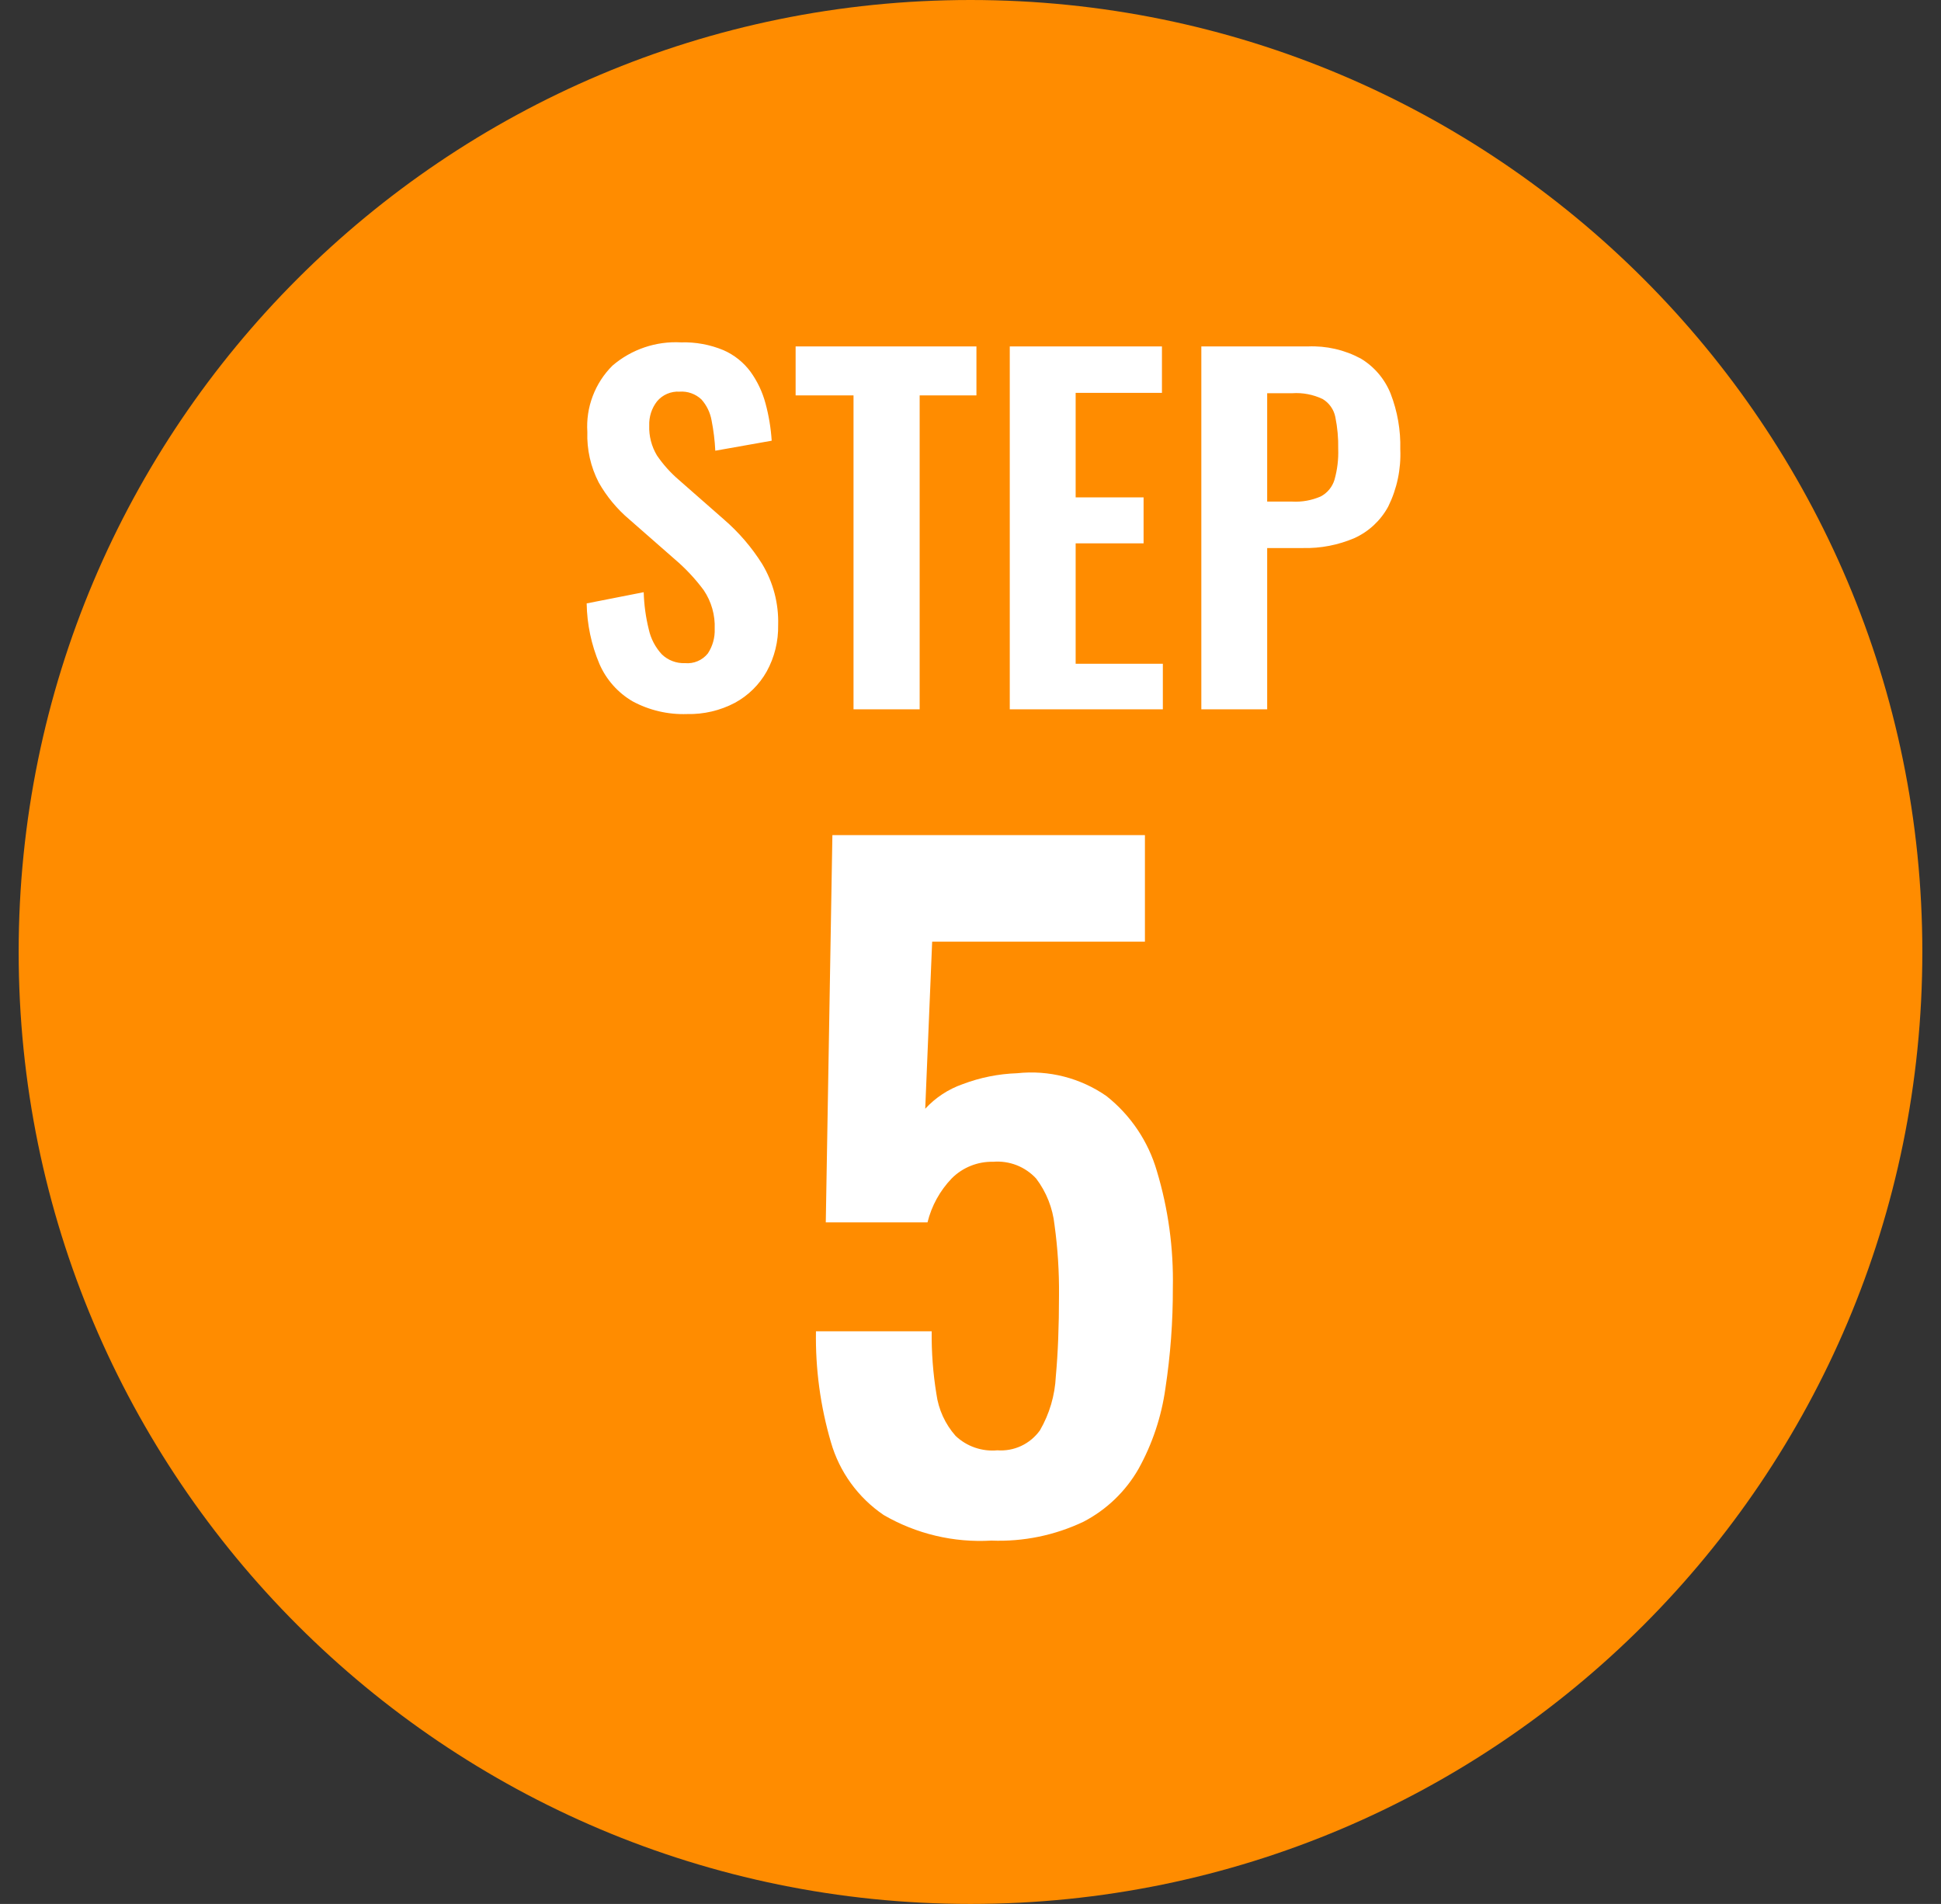
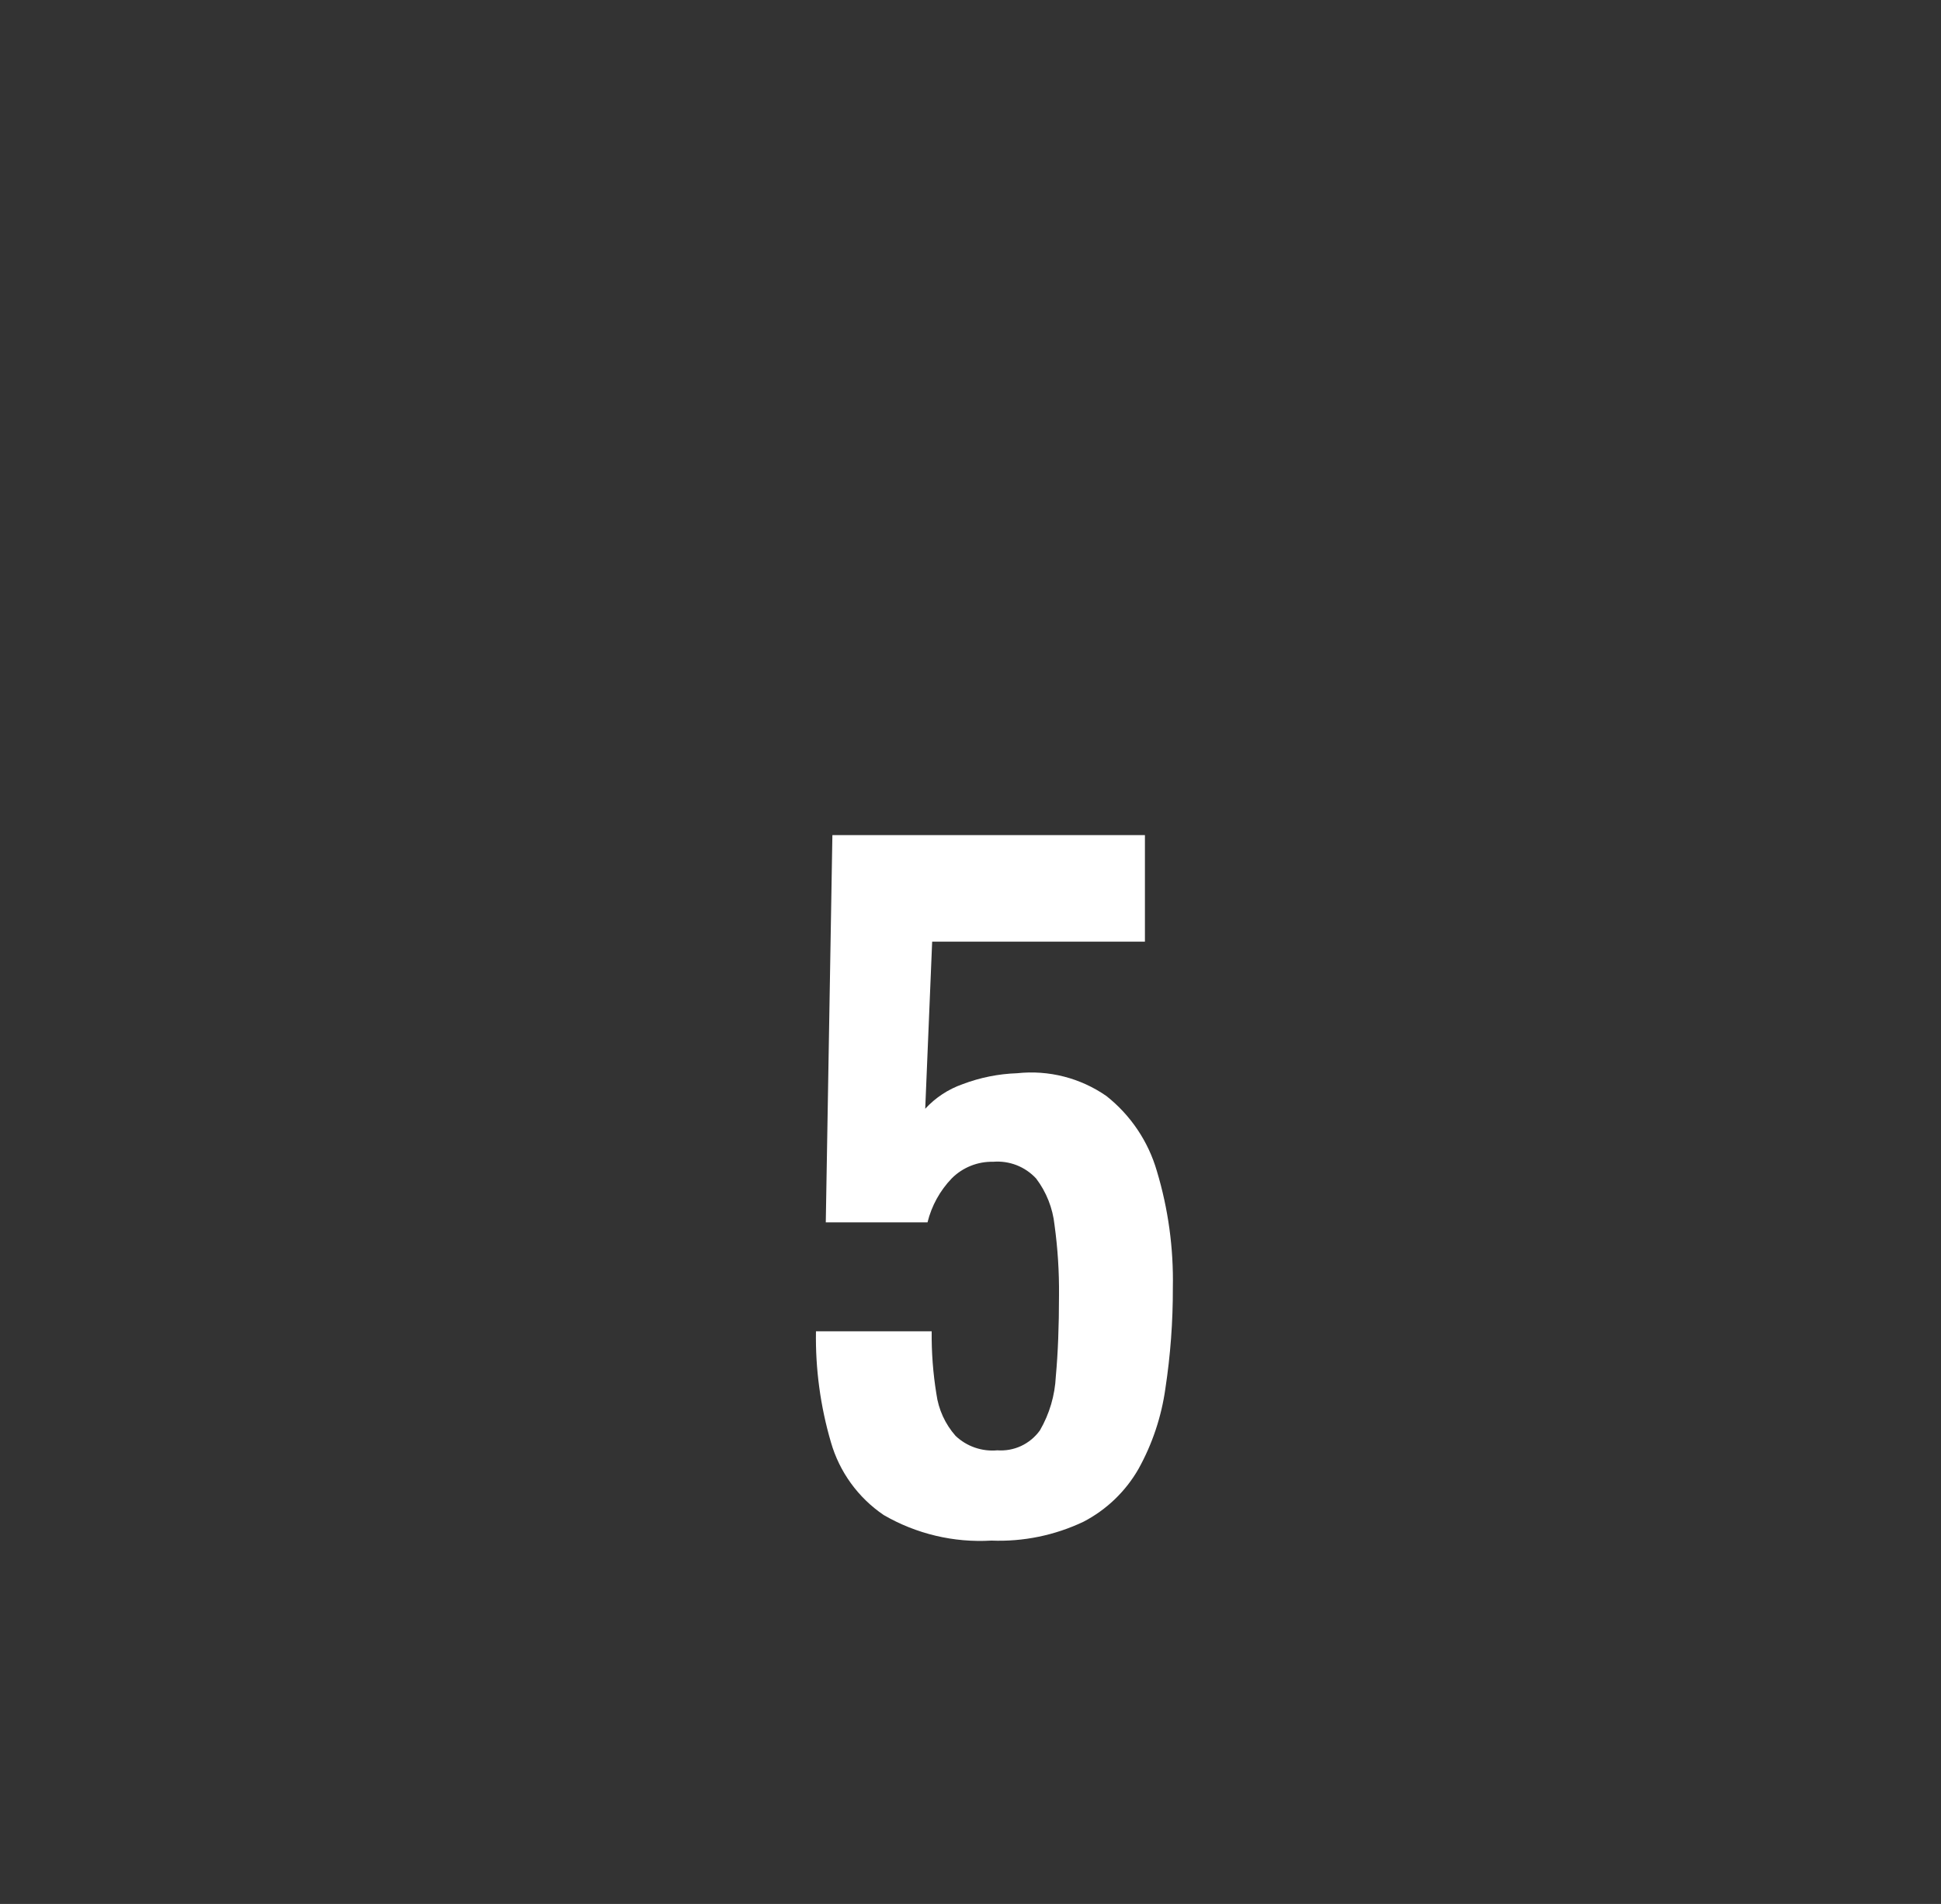
<svg xmlns="http://www.w3.org/2000/svg" width="52" height="51" viewBox="0 0 52 51" fill="none">
  <rect x="0" y="0" width="52" height="51" fill="#333333" stroke="none" />
-   <path d="M0.5 25.5C0.5 11.417 11.917 0 26 0C40.083 0 51.5 11.417 51.5 25.5C51.5 39.583 40.083 51 26 51C11.917 51 0.5 39.583 0.5 25.5Z" fill="#FF8C00" />
  <path d="M26.561 41.267C25.552 41.327 24.548 41.089 23.674 40.582C22.989 40.117 22.488 39.426 22.26 38.63C21.978 37.666 21.843 36.665 21.86 35.661H24.96C24.954 36.222 24.996 36.782 25.086 37.336C25.142 37.754 25.321 38.146 25.6 38.462C25.748 38.602 25.925 38.71 26.117 38.776C26.311 38.843 26.515 38.868 26.719 38.849C26.939 38.865 27.159 38.825 27.358 38.732C27.558 38.638 27.73 38.495 27.859 38.316C28.116 37.874 28.262 37.377 28.286 36.866C28.343 36.247 28.371 35.523 28.371 34.696C28.377 34.066 28.337 33.437 28.251 32.813C28.203 32.361 28.033 31.931 27.759 31.569C27.614 31.412 27.434 31.289 27.235 31.211C27.035 31.134 26.82 31.102 26.607 31.12C26.402 31.115 26.198 31.152 26.008 31.228C25.818 31.304 25.645 31.417 25.5 31.562C25.182 31.892 24.957 32.3 24.848 32.744H22.123L22.3 22.37H30.673V25.223H24.973L24.787 29.7C25.061 29.402 25.404 29.176 25.787 29.042C26.255 28.864 26.749 28.765 27.25 28.748C28.095 28.657 28.945 28.874 29.643 29.36C30.291 29.873 30.763 30.575 30.993 31.369C31.298 32.382 31.442 33.437 31.421 34.494C31.424 35.398 31.357 36.301 31.221 37.194C31.115 37.949 30.872 38.678 30.502 39.345C30.157 39.949 29.645 40.44 29.029 40.761C28.259 41.127 27.412 41.301 26.561 41.267Z" fill="white" />
-   <path d="M18.408 19.127C17.898 19.145 17.393 19.027 16.945 18.785C16.551 18.554 16.241 18.204 16.059 17.785C15.842 17.271 15.726 16.721 15.717 16.163L17.245 15.863C17.255 16.2 17.3 16.535 17.382 16.863C17.437 17.112 17.558 17.341 17.731 17.528C17.813 17.607 17.91 17.669 18.017 17.709C18.124 17.75 18.238 17.768 18.352 17.763C18.467 17.774 18.584 17.756 18.691 17.71C18.797 17.665 18.891 17.594 18.964 17.503C19.092 17.308 19.156 17.079 19.147 16.846C19.162 16.478 19.059 16.114 18.853 15.809C18.629 15.507 18.371 15.231 18.085 14.987L16.863 13.916C16.532 13.637 16.253 13.301 16.04 12.924C15.824 12.506 15.719 12.04 15.735 11.57C15.714 11.243 15.763 10.915 15.88 10.609C15.996 10.302 16.176 10.024 16.409 9.793C16.918 9.357 17.575 9.134 18.244 9.171C18.634 9.159 19.022 9.23 19.382 9.38C19.67 9.506 19.921 9.706 20.108 9.96C20.291 10.215 20.427 10.501 20.508 10.805C20.597 11.132 20.652 11.467 20.674 11.805L19.163 12.073C19.15 11.8 19.116 11.527 19.063 11.259C19.026 11.051 18.932 10.857 18.792 10.7C18.714 10.626 18.622 10.57 18.521 10.534C18.421 10.498 18.314 10.483 18.207 10.491C18.092 10.484 17.978 10.504 17.873 10.549C17.767 10.594 17.674 10.664 17.601 10.752C17.458 10.936 17.385 11.165 17.393 11.398C17.383 11.68 17.455 11.958 17.6 12.2C17.765 12.442 17.962 12.662 18.185 12.853L19.395 13.915C19.793 14.259 20.138 14.66 20.418 15.106C20.715 15.599 20.864 16.167 20.847 16.743C20.855 17.177 20.75 17.605 20.541 17.985C20.342 18.34 20.046 18.632 19.688 18.826C19.294 19.034 18.853 19.137 18.408 19.127ZM22.866 19V10.592H21.315V9.28H26.159V10.592H24.638V19H22.866ZM27.052 19V9.28H31.129V10.523H28.817V13.323H30.637V14.555H28.817V17.78H31.153V19H27.052ZM32.184 19V9.28H35.035C35.529 9.258 36.019 9.37 36.455 9.604C36.817 9.821 37.098 10.152 37.255 10.544C37.439 11.019 37.527 11.526 37.514 12.036C37.537 12.566 37.426 13.093 37.191 13.569C36.989 13.942 36.671 14.239 36.285 14.414C35.85 14.6 35.381 14.691 34.909 14.68H33.948V19H32.184ZM33.948 13.436H34.622C34.881 13.45 35.14 13.403 35.379 13.3C35.468 13.254 35.546 13.191 35.61 13.114C35.674 13.037 35.722 12.948 35.751 12.853C35.827 12.584 35.861 12.305 35.851 12.025C35.857 11.738 35.831 11.452 35.774 11.171C35.754 11.071 35.714 10.977 35.655 10.894C35.597 10.811 35.522 10.741 35.435 10.689C35.181 10.568 34.9 10.514 34.619 10.533H33.948V13.436Z" fill="white" />
</svg>